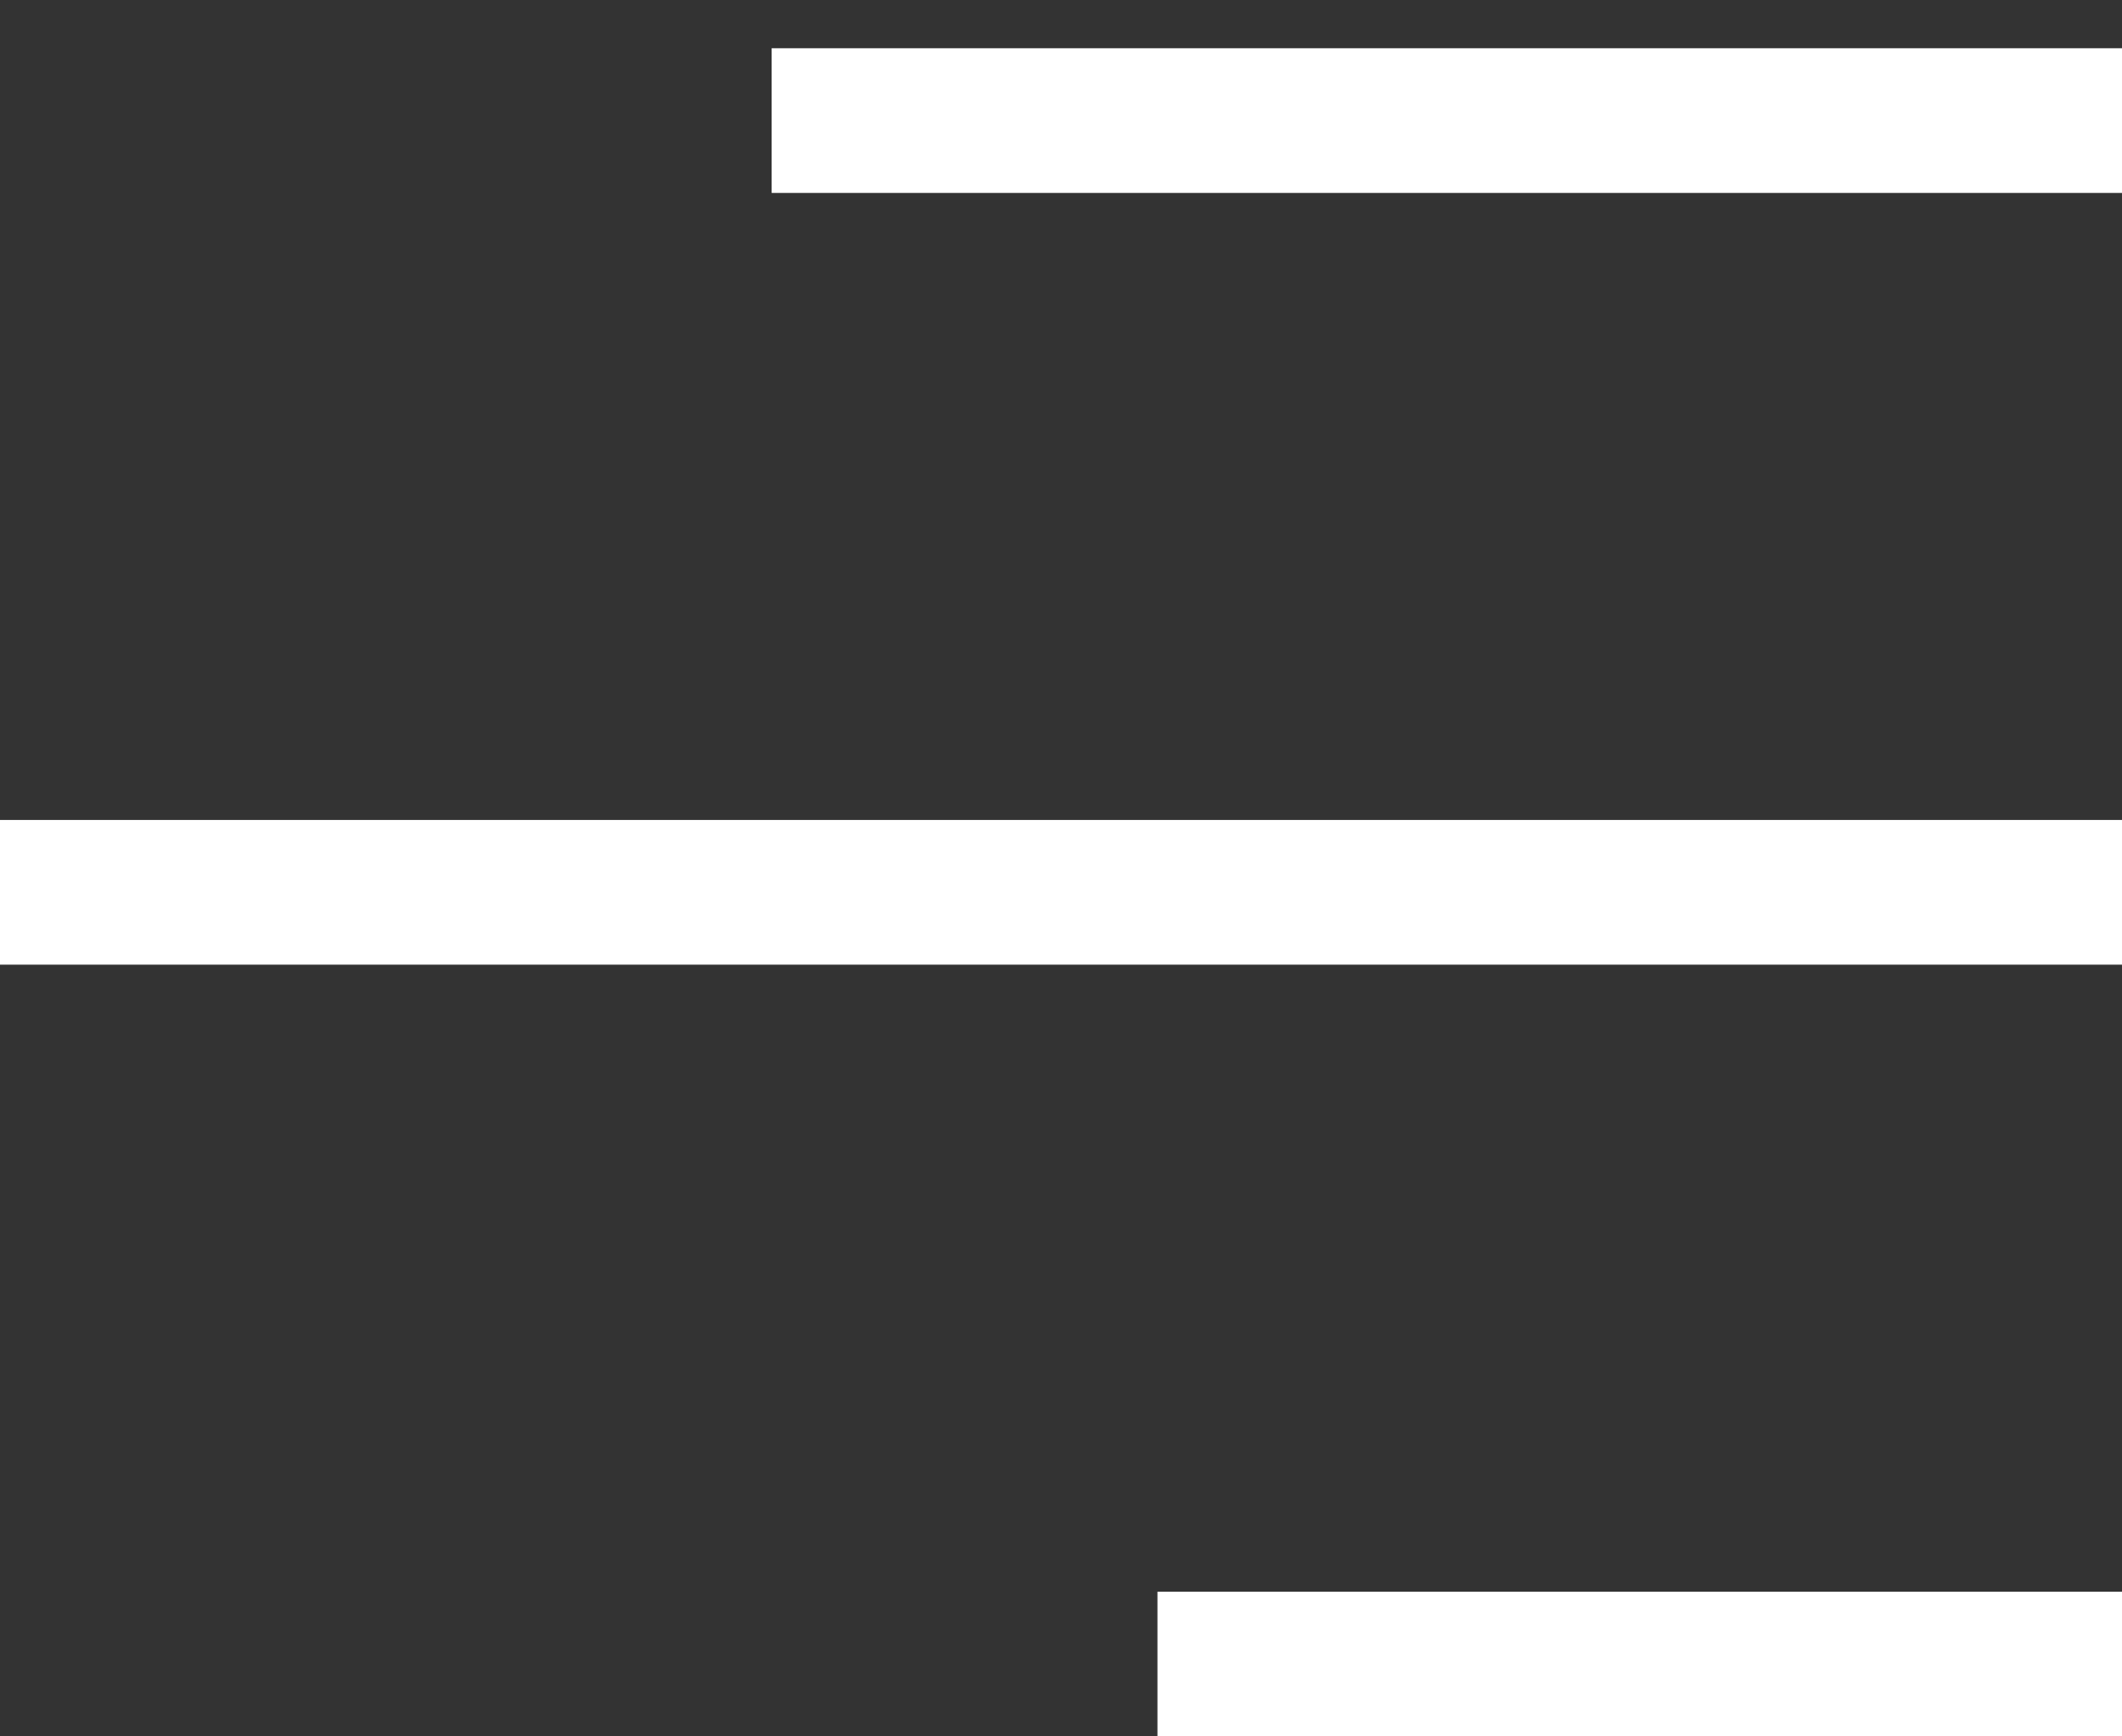
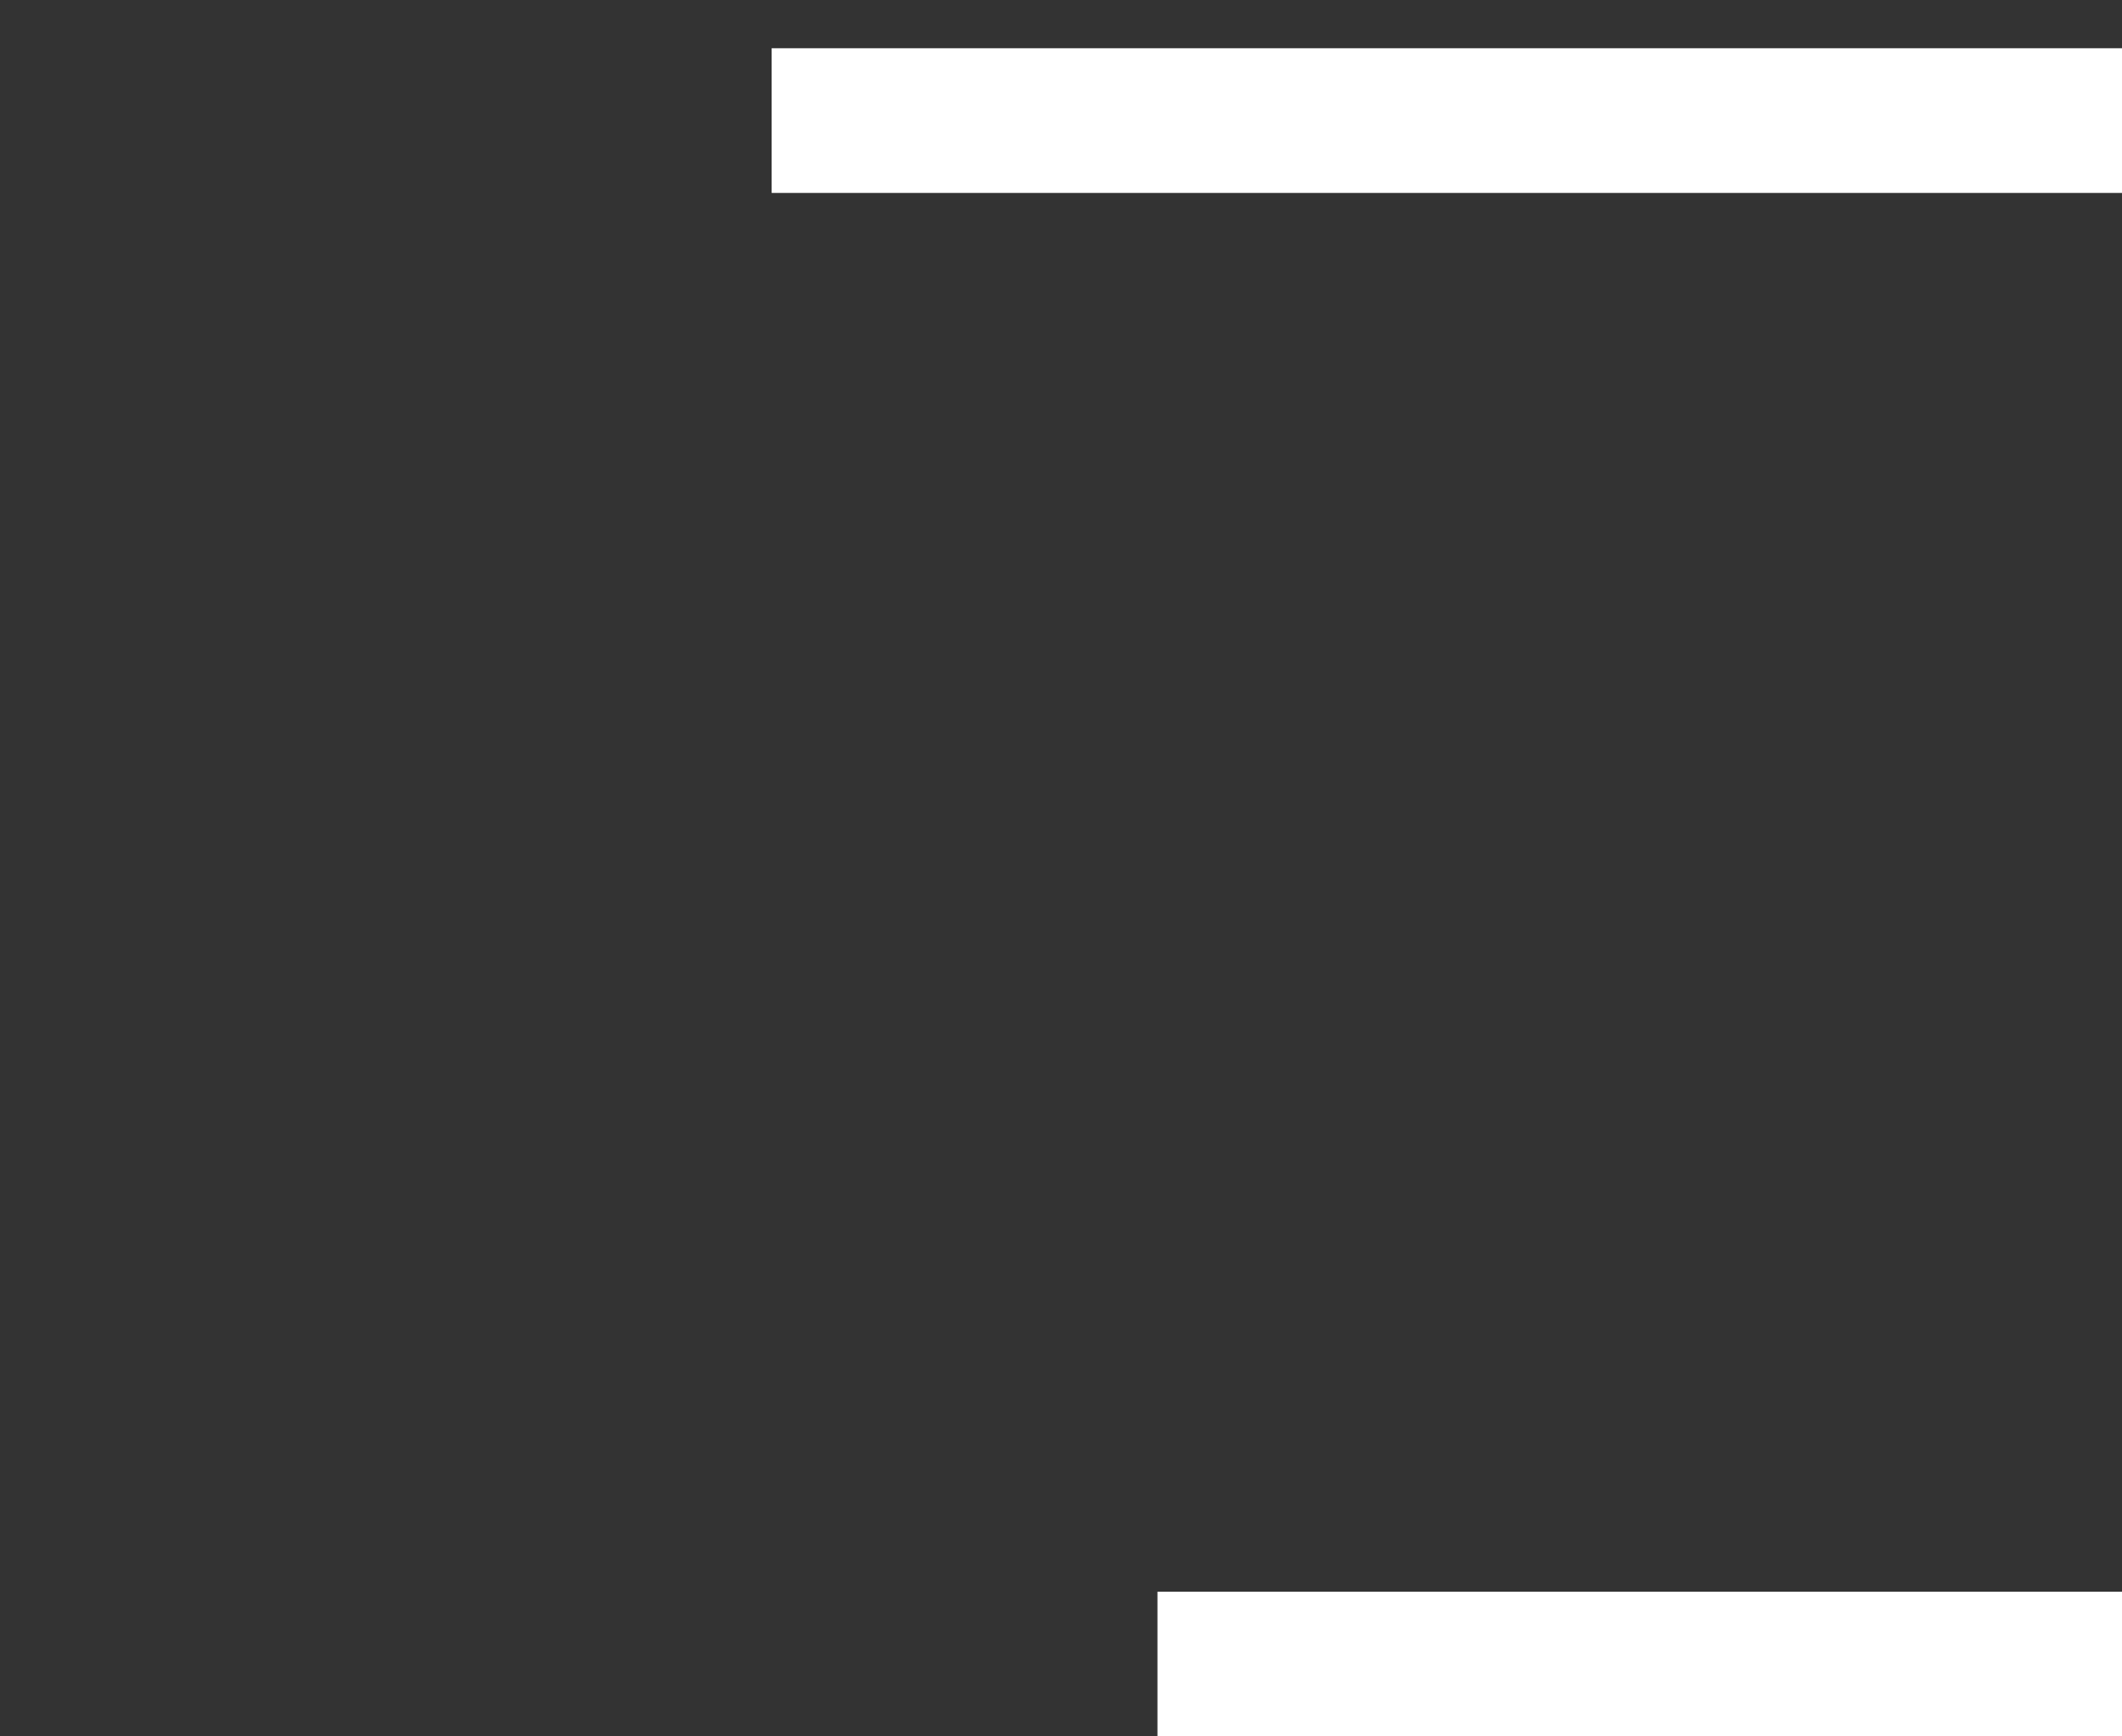
<svg xmlns="http://www.w3.org/2000/svg" width="22" height="18" viewBox="0 0 22 18" fill="none">
  <rect x="0" y="0" width="22" height="18" fill="#333333" stroke="none" />
  <line x1="12" y1="17.25" x2="22" y2="17.25" stroke="white" stroke-width="1.5" />
  <line x1="8" y1="1.25" x2="22" y2="1.25" stroke="white" stroke-width="1.5" />
-   <line x1="6.55671e-08" y1="9.25" x2="22" y2="9.25" stroke="white" stroke-width="1.5" />
</svg>